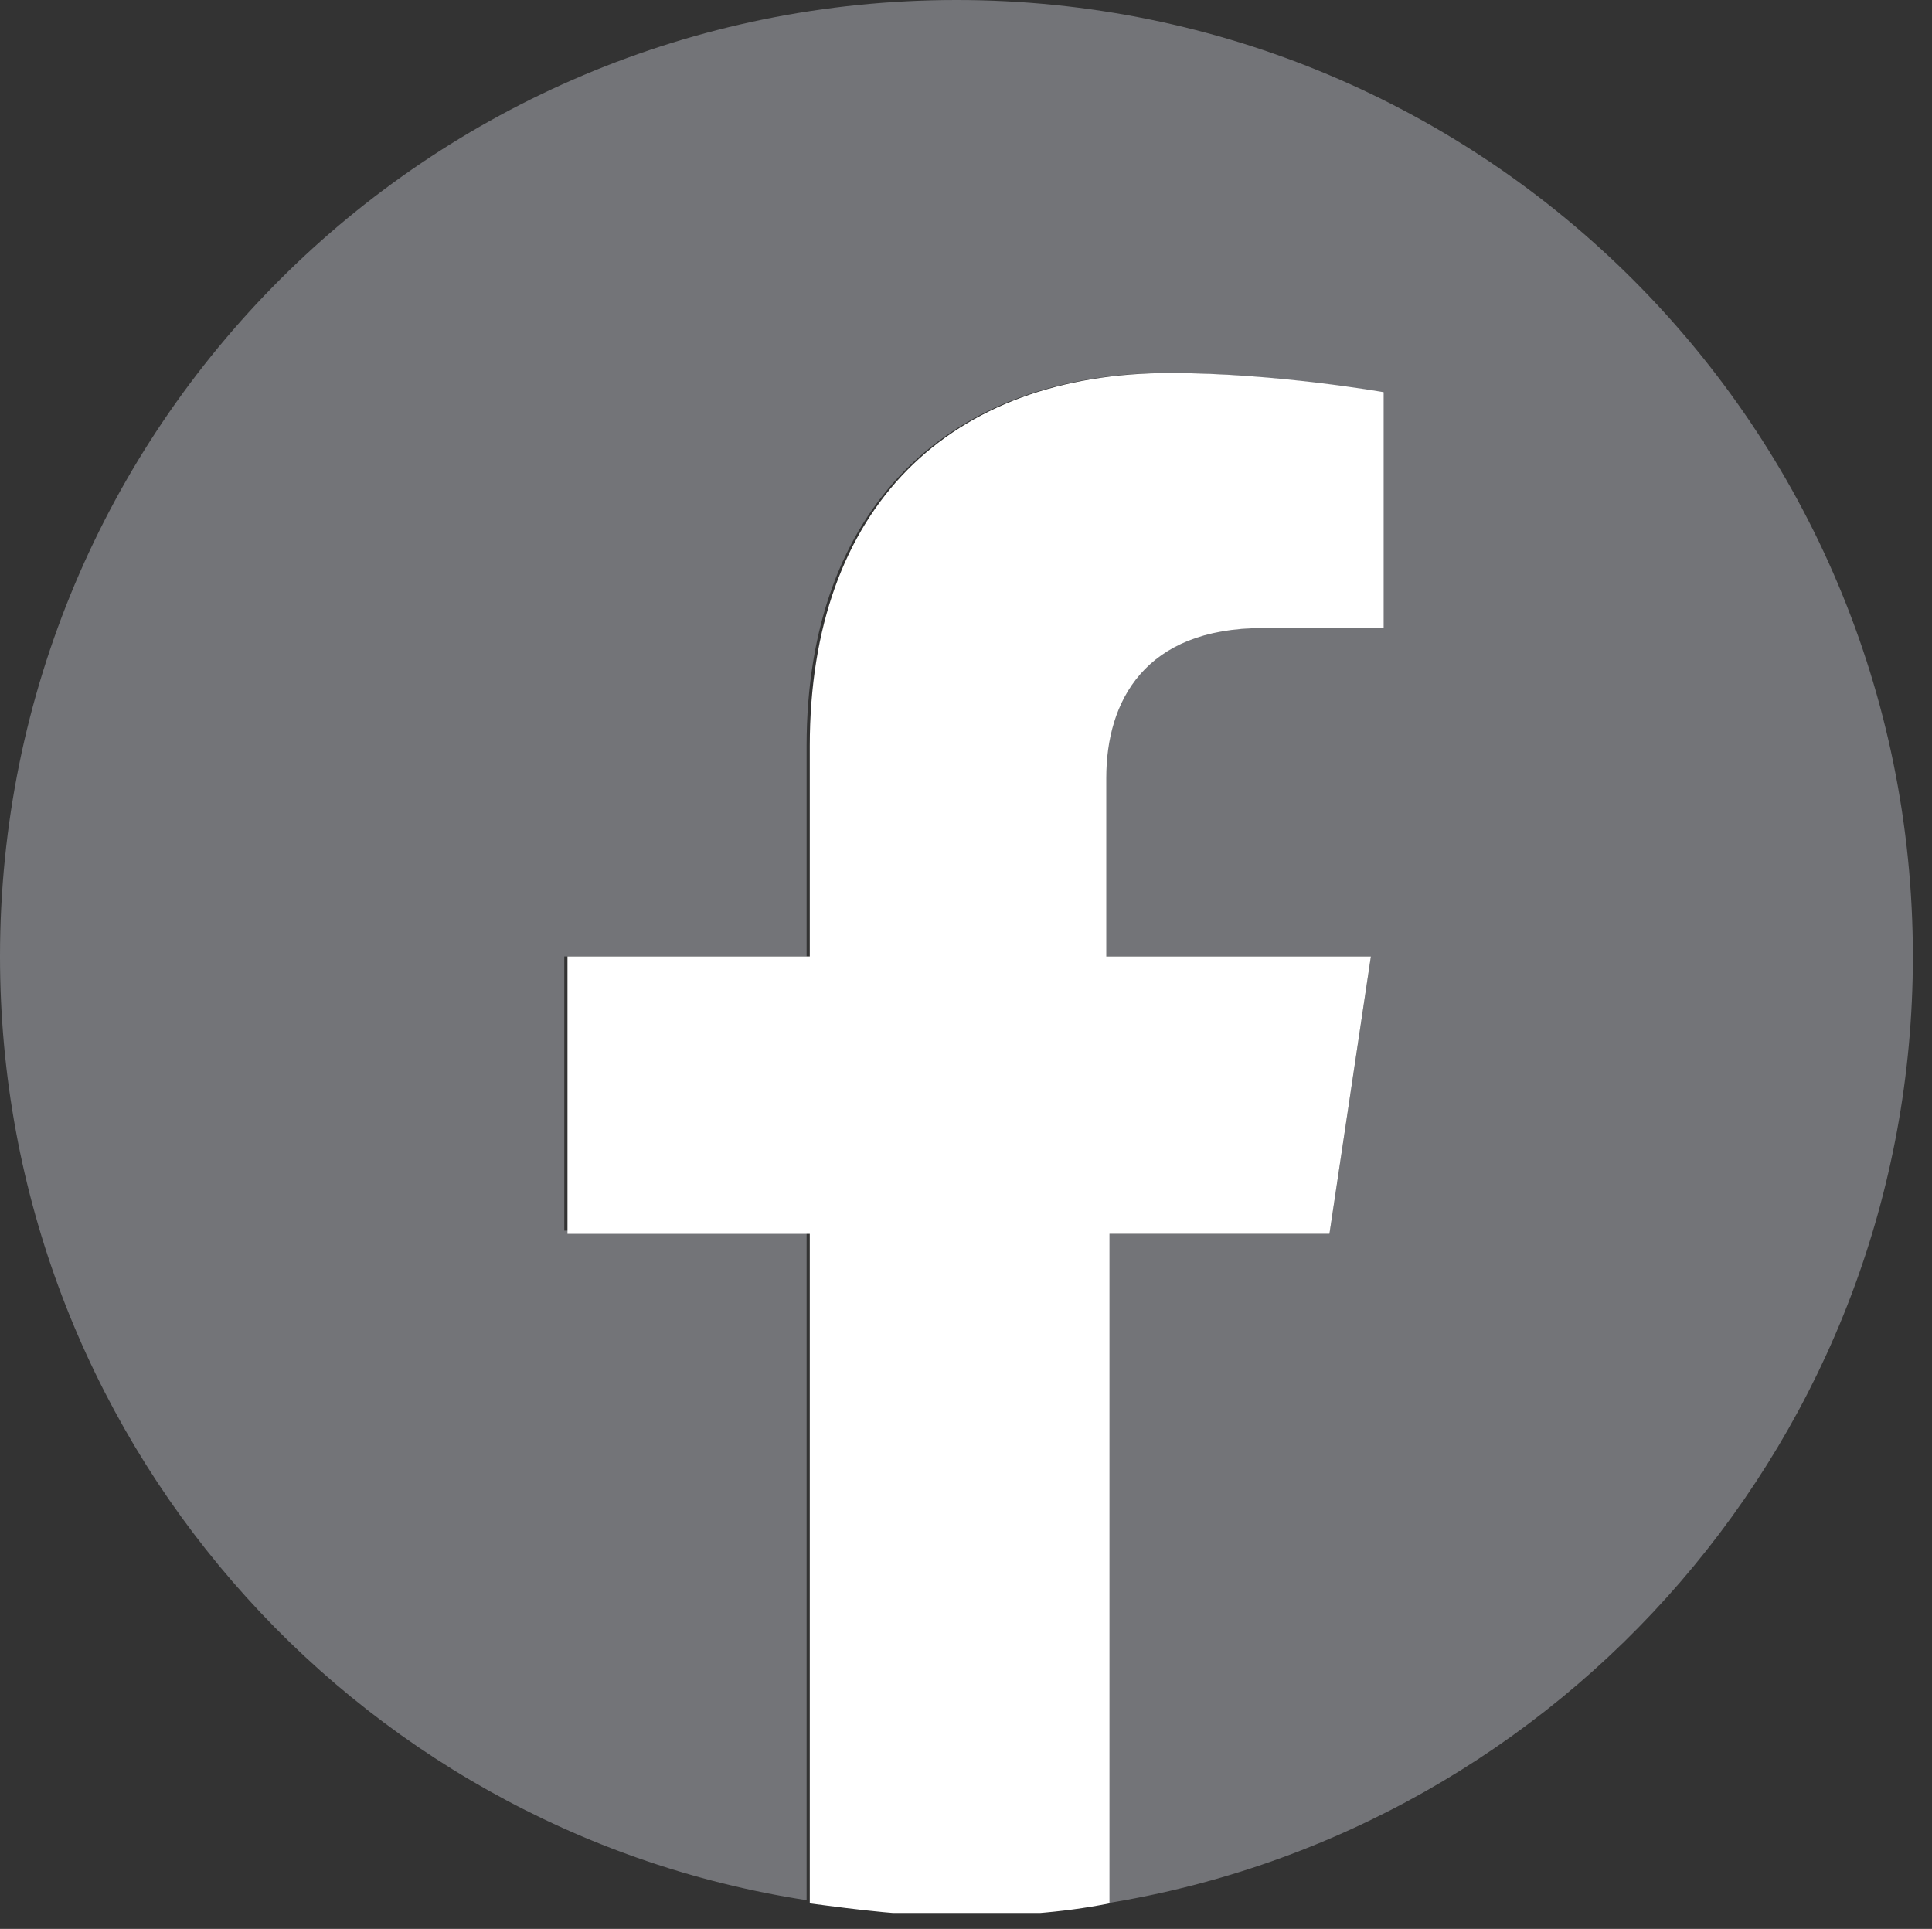
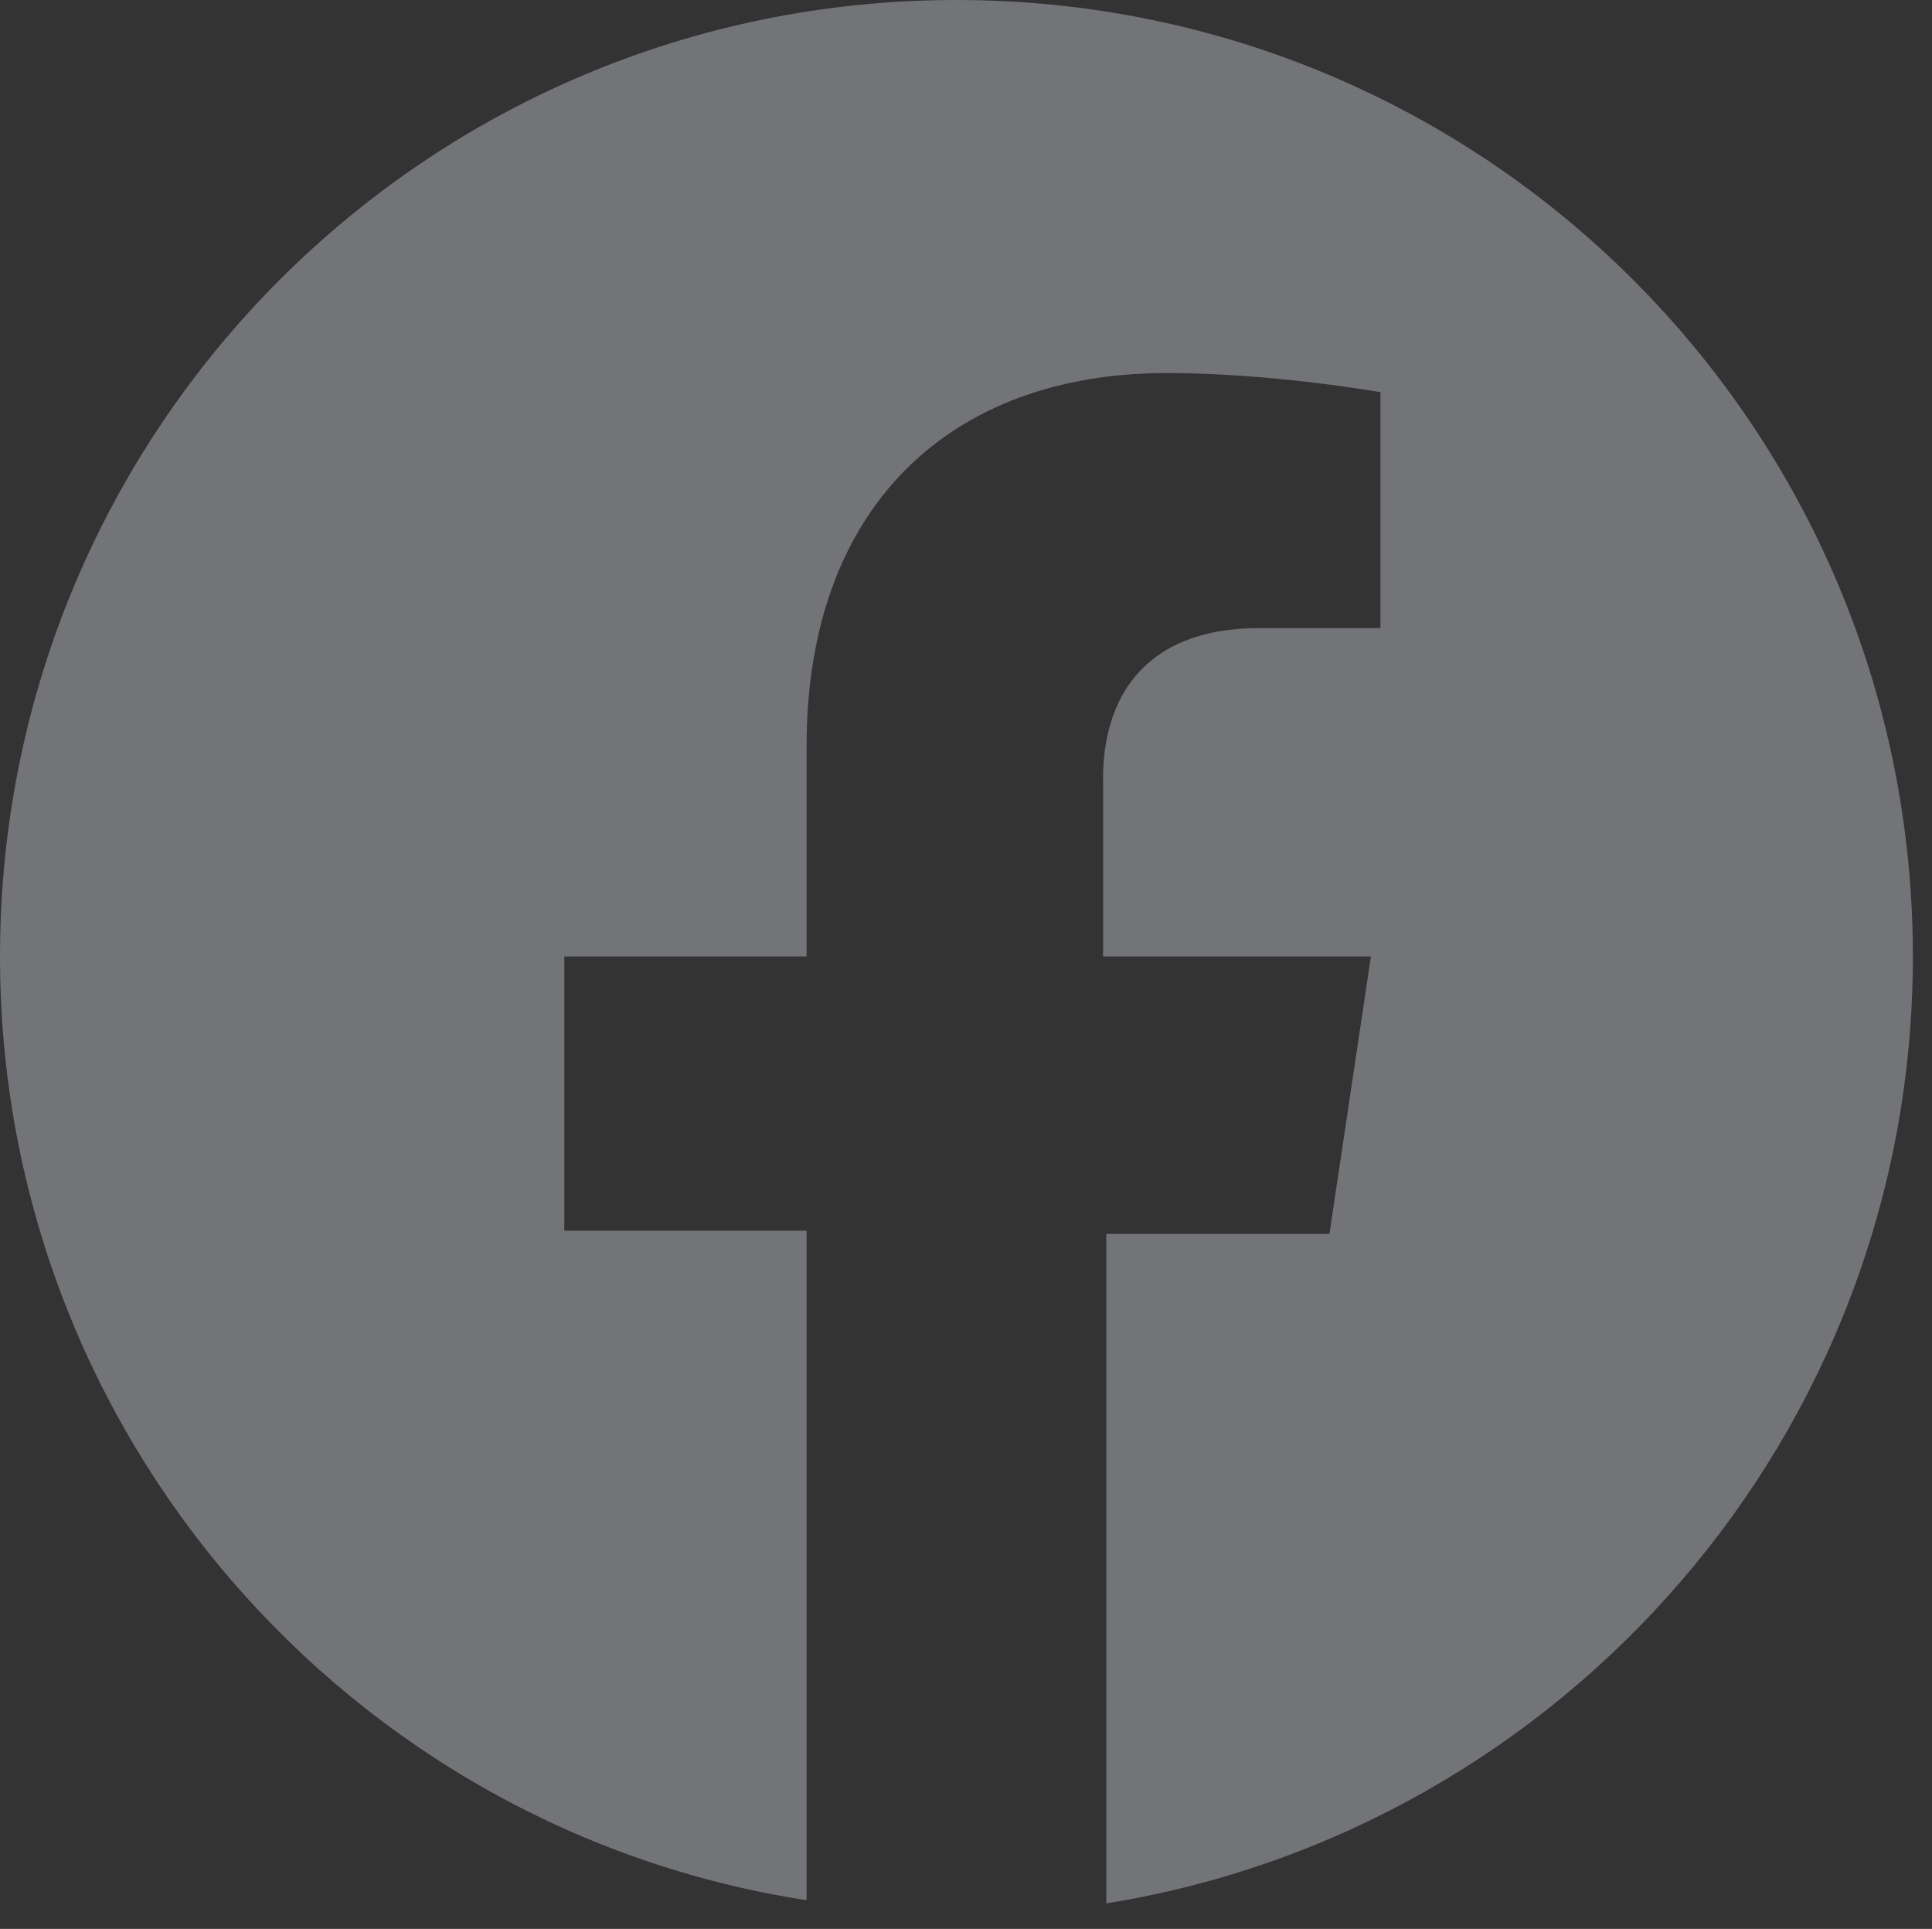
<svg xmlns="http://www.w3.org/2000/svg" xmlns:xlink="http://www.w3.org/1999/xlink" version="1.1" x="0px" y="0px" viewBox="0 0 60.6 60.5" style="enable-background:new 0 0 60.6 60.5;" xml:space="preserve">
  <rect x="0" y="0" width="60.6" height="60.5" fill="#333333" stroke="none" />
  <style type="text/css">
	.st0{display:none;}
	.st1{display:inline;}
	.st2{clip-path:url(#SVGID_2_);fill:#FFFFFF;}
	.st3{clip-path:url(#SVGID_2_);fill:#737478;}
	.st4{clip-path:url(#SVGID_4_);fill:#737478;}
	.st5{clip-path:url(#SVGID_4_);fill:#FFFFFF;}
	.st6{clip-path:url(#SVGID_6_);fill:#FFFFFF;}
	.st7{clip-path:url(#SVGID_6_);fill:#737478;}
	.st8{display:inline;fill:#FFFFFF;}
</style>
  <g id="Layer_1" class="st0">
    <g class="st1">
      <defs>
        <rect id="SVGID_1_" width="60" height="60" />
      </defs>
      <clipPath id="SVGID_2_">
        <use xlink:href="#SVGID_1_" style="overflow:visible;" />
      </clipPath>
      <path class="st2" d="M30,60c16.6,0,30-13.4,30-30S46.6,0,30,0S0,13.4,0,30S13.4,60,30,60" />
-       <path class="st3" d="M22.6,46.2c15,0,23.2-12.4,23.2-23.2c0-0.4,0-0.7,0-1.1c1.6-1.2,3-2.6,4.1-4.2c-1.5,0.7-3.1,1.1-4.7,1.3    c1.7-1,3-2.6,3.6-4.5c-1.6,1-3.4,1.6-5.2,2c-3.1-3.3-8.3-3.4-11.5-0.4c-2.1,2-3,5-2.4,7.8c-6.6-0.3-12.7-3.4-16.8-8.5    c-2.2,3.7-1.1,8.5,2.5,10.9c-1.3,0-2.6-0.4-3.7-1v0.1c0,3.9,2.7,7.2,6.5,8c-1.2,0.3-2.5,0.4-3.7,0.1c1.1,3.3,4.1,5.6,7.6,5.7    c-2.9,2.3-6.5,3.5-10.1,3.5c-0.6,0-1.3,0-1.9-0.1C13.8,44.9,18.2,46.2,22.6,46.2" />
    </g>
  </g>
  <g id="Layer_2">
    <g>
      <defs>
        <rect id="SVGID_3_" width="60" height="60" />
      </defs>
      <clipPath id="SVGID_4_">
        <use xlink:href="#SVGID_3_" style="overflow:visible;" />
      </clipPath>
      <path class="st4" d="M60,30C60,13.4,46.6,0,30,0S0,13.4,0,30c0,15,11,27.4,25.3,29.6v-21h-7.6V30h7.6v-6.6    c0-7.5,4.5-11.7,11.3-11.7c3.3,0,6.7,0.6,6.7,0.6v7.4h-3.8c-3.7,0-4.9,2.3-4.9,4.7V30H43l-1.3,8.7h-7v21C49,57.4,60,45,60,30" />
-       <path class="st5" d="M41.7,38.7L43,30h-8.3v-5.6c0-2.4,1.2-4.7,4.9-4.7h3.8v-7.4c0,0-3.4-0.6-6.7-0.6c-6.9,0-11.3,4.2-11.3,11.7    V30h-7.6v8.7h7.6v21c1.5,0.2,3.1,0.4,4.7,0.4c1.6,0,3.2-0.1,4.7-0.4v-21H41.7z" />
    </g>
  </g>
  <g id="Layer_3" class="st0">
    <g class="st1">
      <defs>
        <rect id="SVGID_5_" width="60" height="60" />
      </defs>
      <clipPath id="SVGID_6_">
        <use xlink:href="#SVGID_5_" style="overflow:visible;" />
      </clipPath>
      <path class="st6" d="M30,60c16.6,0,30-13.4,30-30S46.6,0,30,0S0,13.4,0,30S13.4,60,30,60" />
      <path class="st7" d="M53.5,18.2c-0.6-2.1-2.2-3.8-4.3-4.3c-3.8-1-19.2-1-19.2-1s-15.3,0-19.2,1c-2.1,0.6-3.8,2.2-4.3,4.3    c-1,3.8-1,11.8-1,11.8s0,8,1,11.8c0.6,2.1,2.2,3.8,4.3,4.3c3.8,1,19.2,1,19.2,1s15.3,0,19.2-1c2.1-0.6,3.8-2.2,4.3-4.3    c1-3.8,1-11.8,1-11.8S54.5,22,53.5,18.2" />
    </g>
    <polygon class="st8" points="25.1,37.4 25.1,22.6 37.8,30  " />
  </g>
</svg>